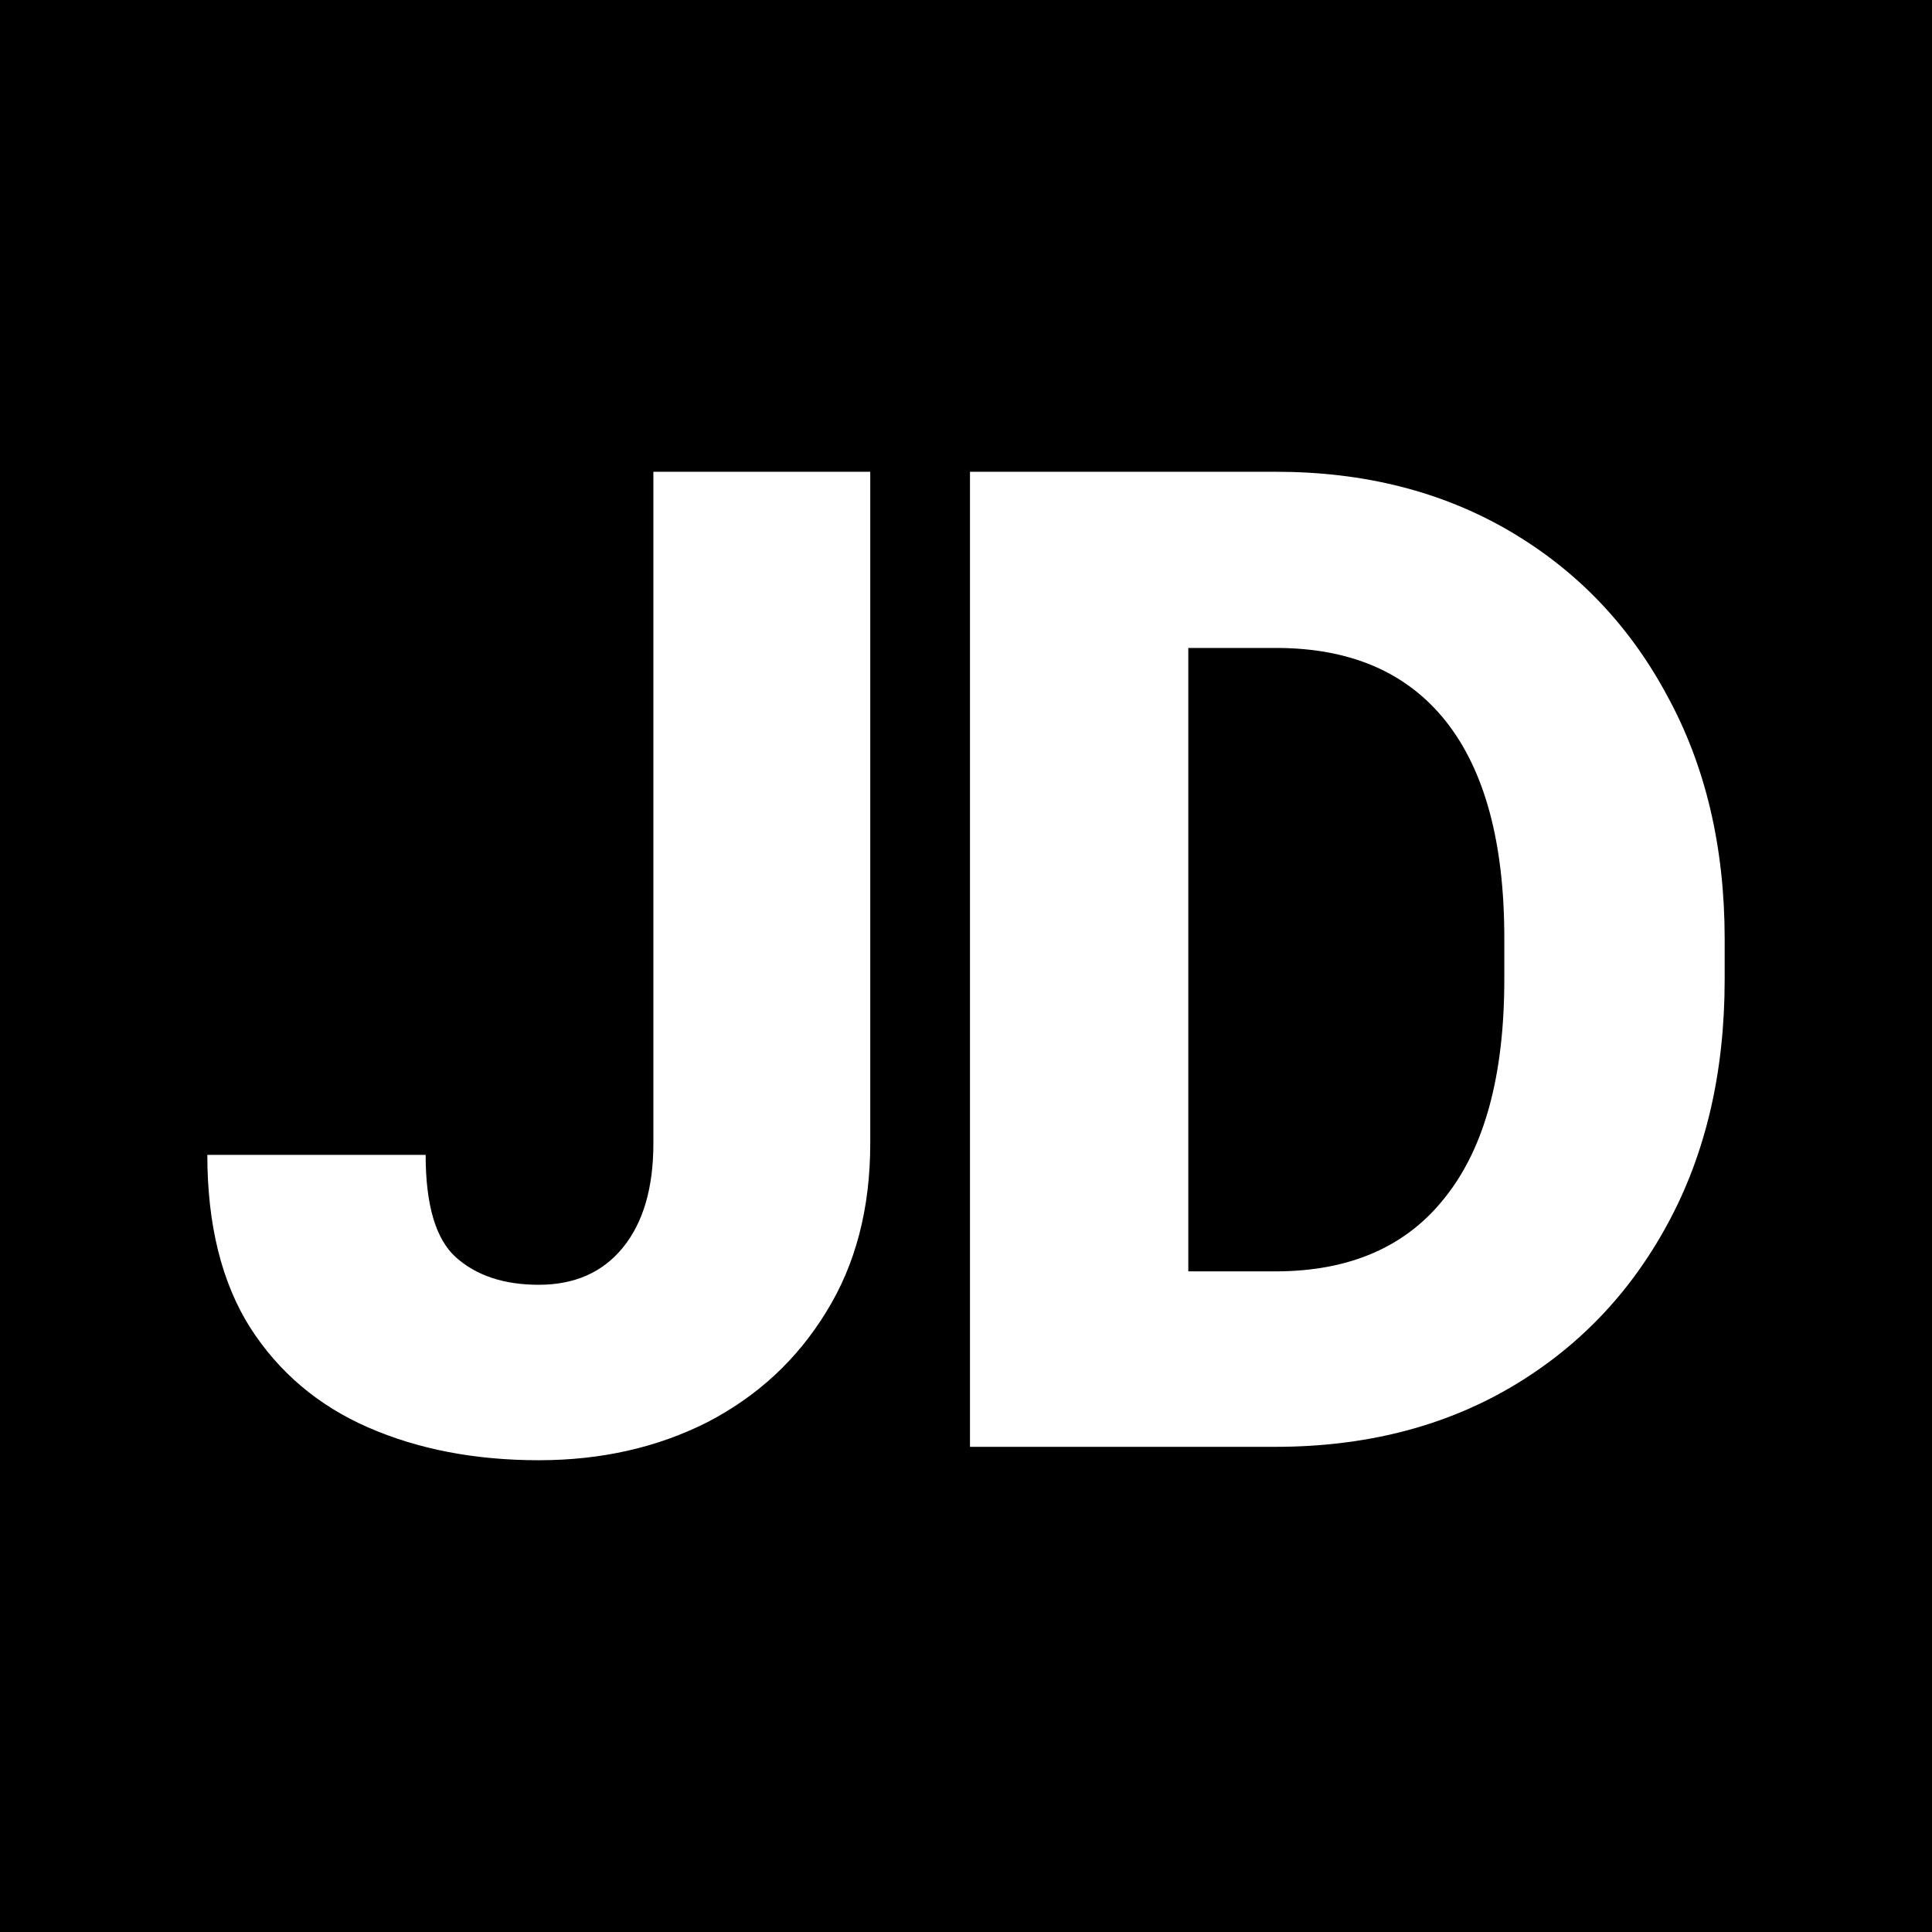
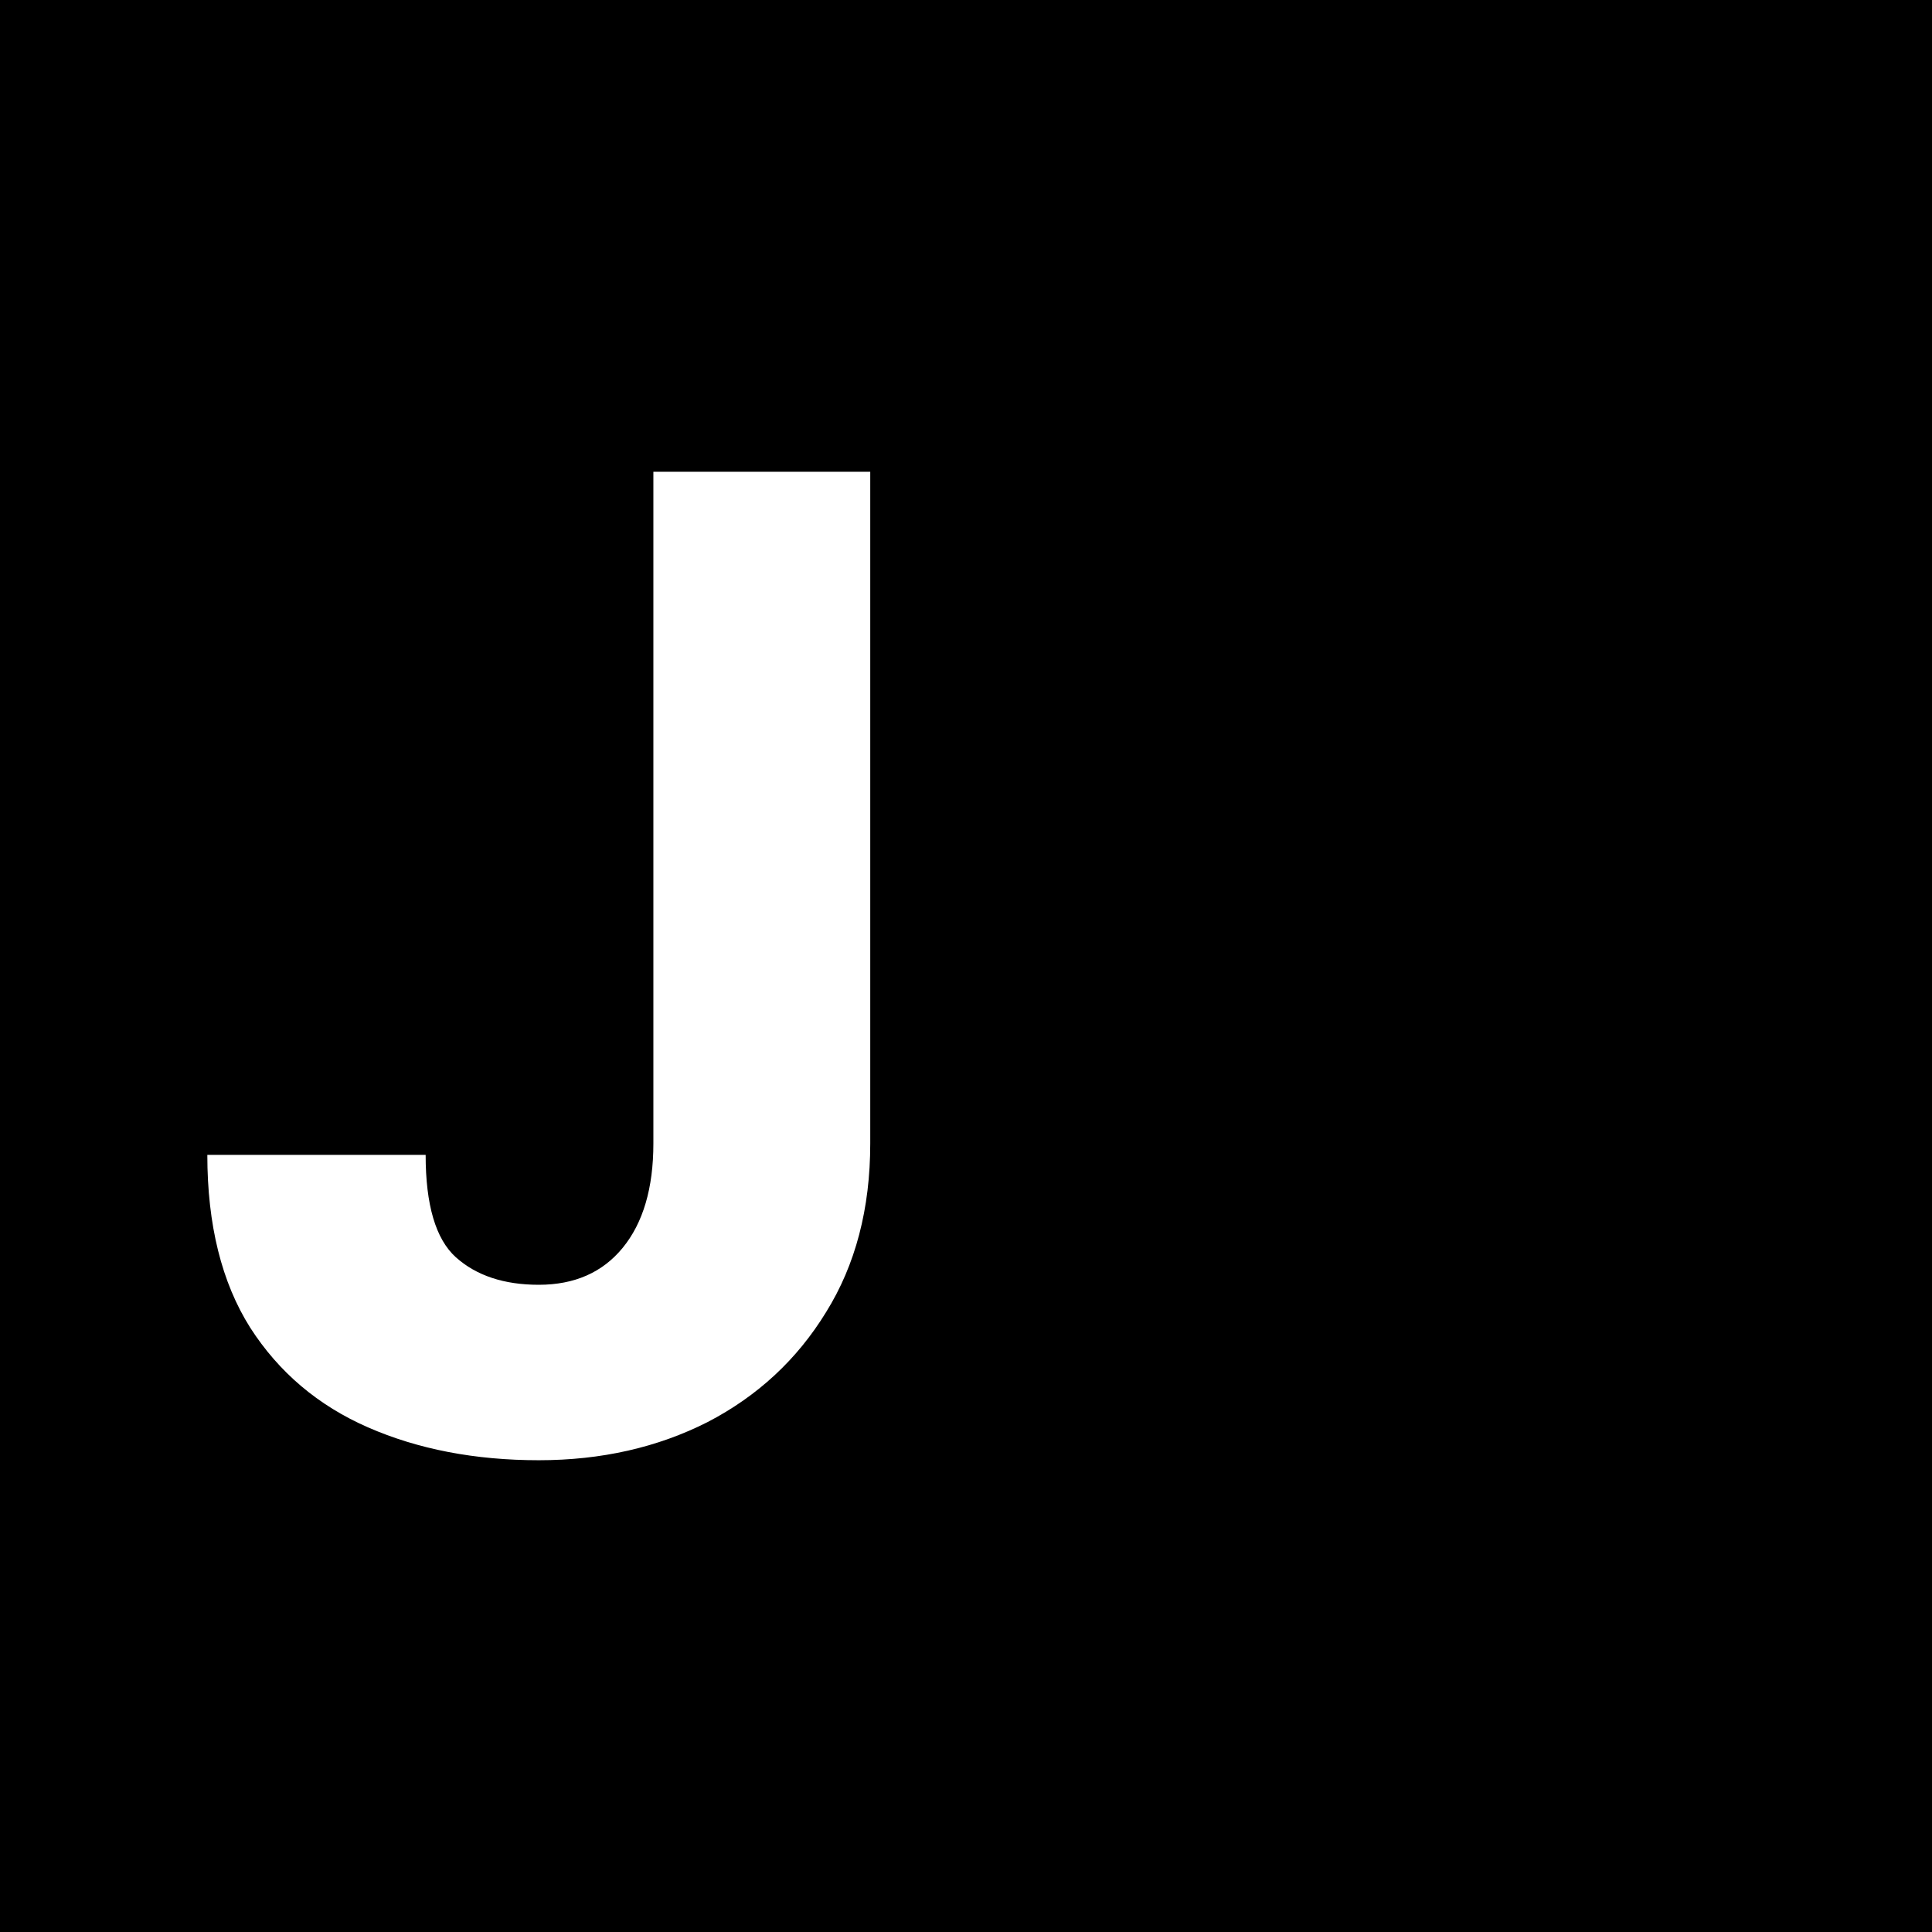
<svg xmlns="http://www.w3.org/2000/svg" width="16" height="16" viewBox="0 0 16 16" fill="none">
  <rect width="16" height="16" fill="black" />
  <path d="M5.411 3.907H7.207V9.47C7.207 10.009 7.085 10.475 6.841 10.867C6.601 11.259 6.274 11.562 5.86 11.777C5.446 11.987 4.98 12.093 4.462 12.093C3.934 12.093 3.462 12.002 3.048 11.821C2.634 11.64 2.309 11.364 2.072 10.995C1.836 10.621 1.717 10.144 1.717 9.564H3.525C3.525 9.978 3.608 10.261 3.775 10.412C3.945 10.564 4.174 10.64 4.462 10.64C4.758 10.64 4.989 10.538 5.156 10.335C5.326 10.128 5.411 9.839 5.411 9.47V3.907Z" fill="white" />
-   <path d="M8.033 11.982V3.907H10.567C11.296 3.907 11.939 4.07 12.497 4.395C13.055 4.721 13.492 5.175 13.806 5.76C14.124 6.34 14.283 7.013 14.283 7.778V8.111C14.283 8.88 14.126 9.555 13.811 10.135C13.497 10.716 13.061 11.168 12.503 11.494C11.944 11.819 11.297 11.982 10.562 11.982H8.033ZM10.567 5.366H9.841V10.529H10.562C11.179 10.529 11.649 10.324 11.97 9.913C12.296 9.503 12.458 8.902 12.458 8.111V7.767C12.458 6.98 12.297 6.383 11.976 5.976C11.654 5.569 11.185 5.366 10.567 5.366Z" fill="white" />
</svg>